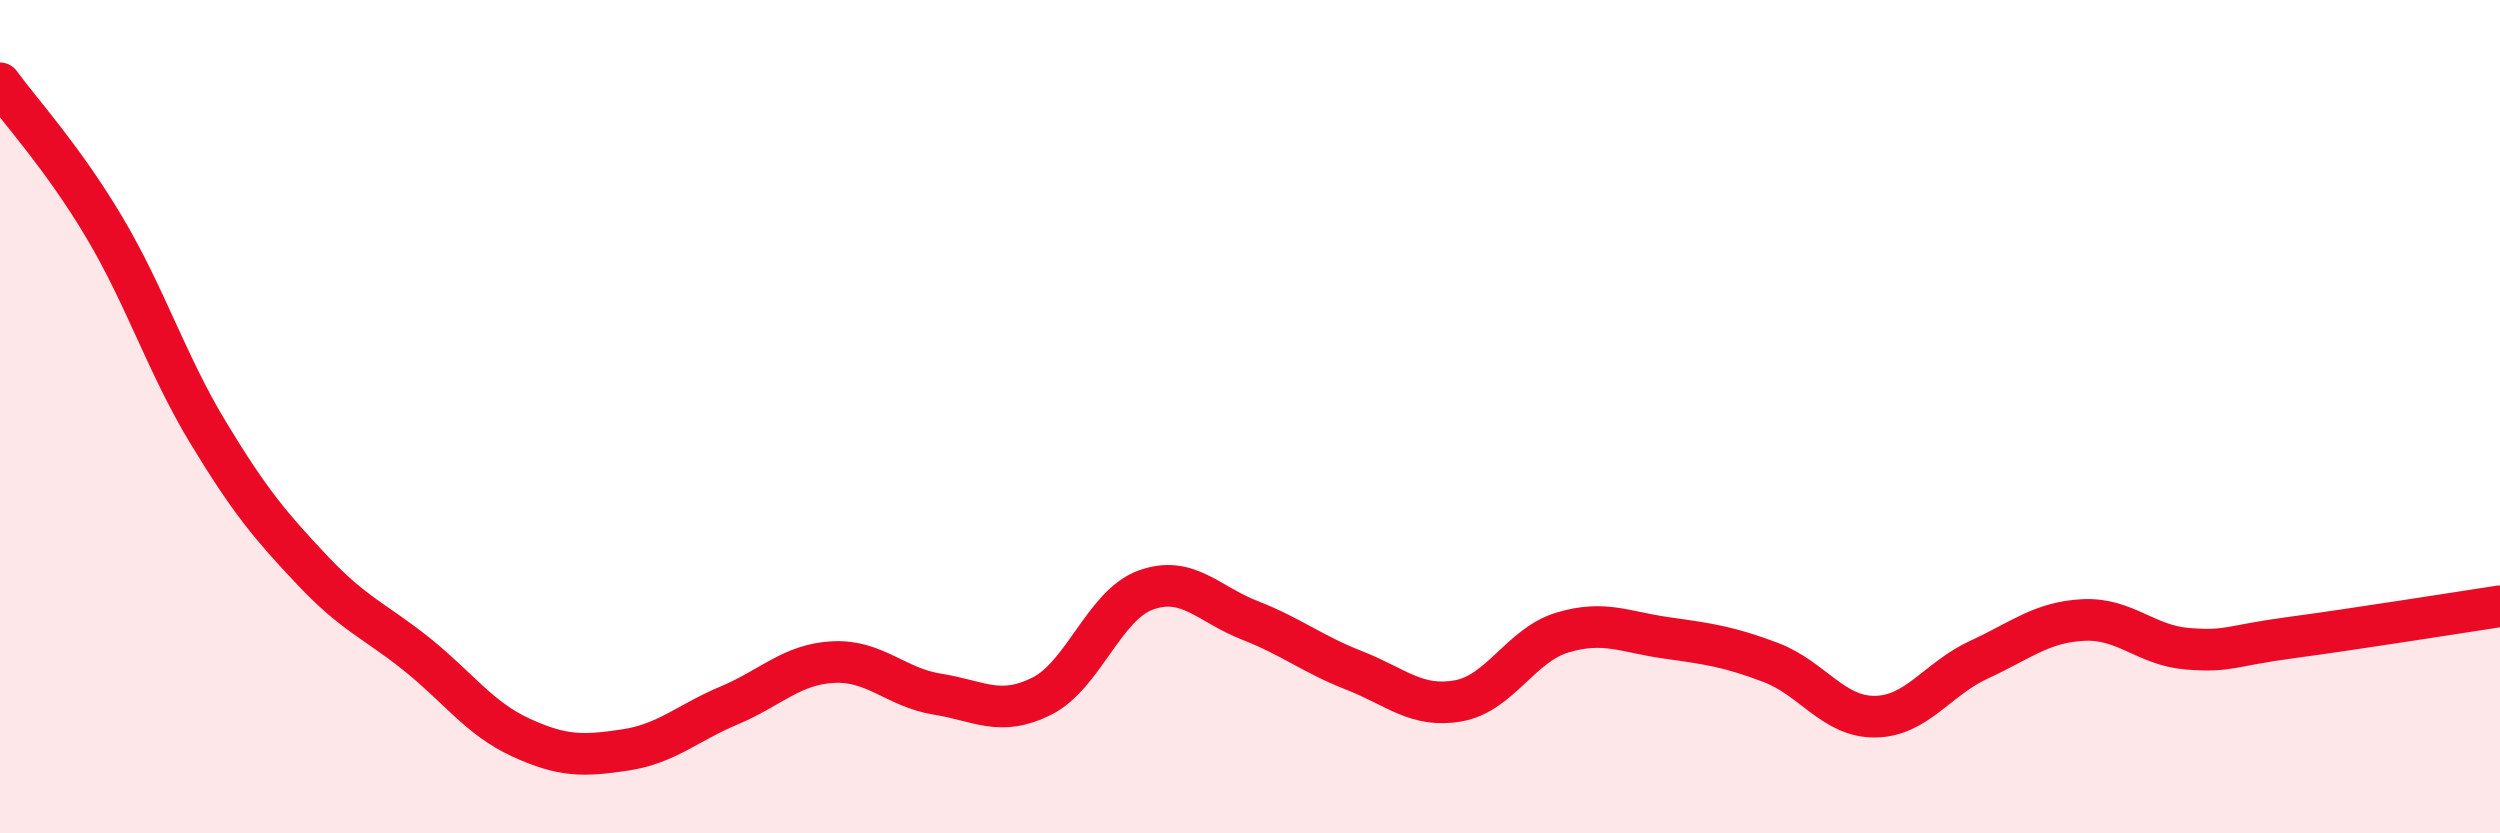
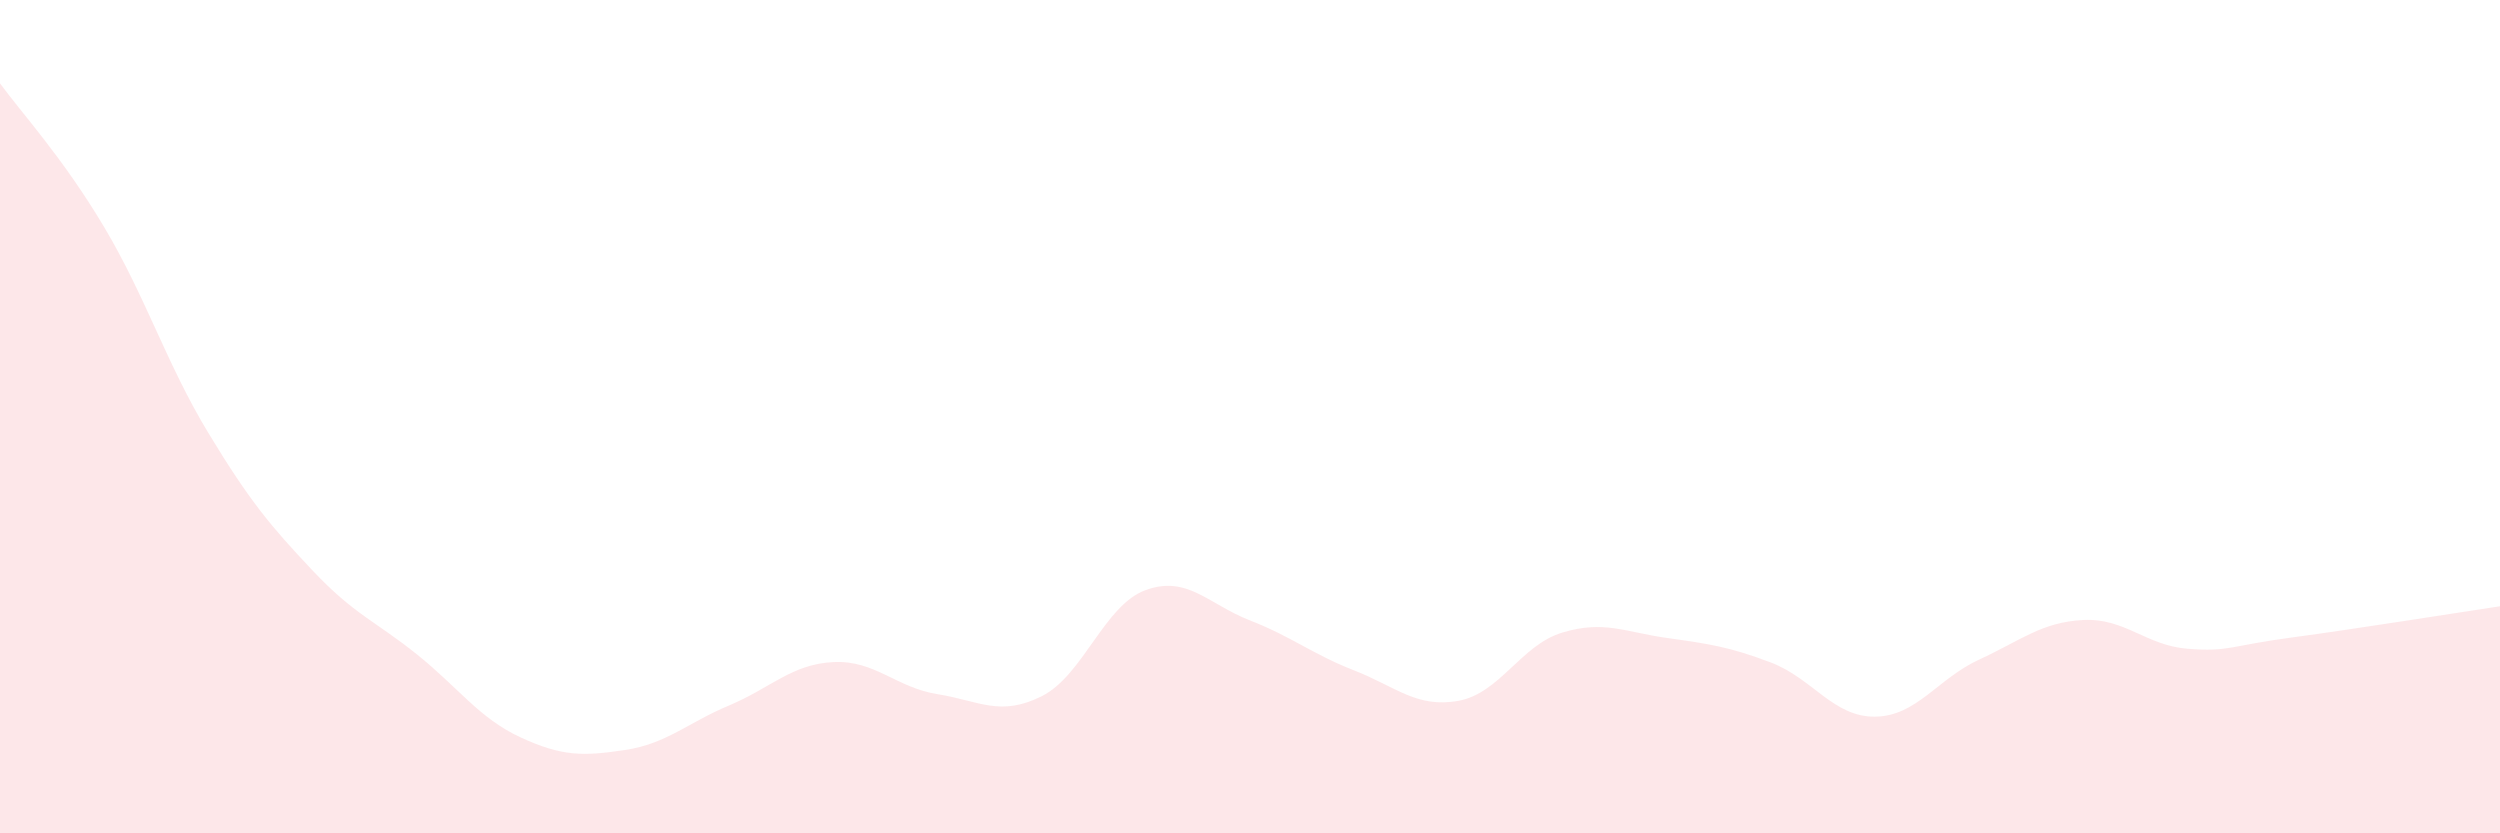
<svg xmlns="http://www.w3.org/2000/svg" width="60" height="20" viewBox="0 0 60 20">
-   <path d="M 0,2 C 0.5,2.69 1.5,3.77 2.5,5.45 C 3.5,7.13 4,8.74 5,10.39 C 6,12.04 6.5,12.63 7.5,13.69 C 8.5,14.75 9,14.9 10,15.7 C 11,16.5 11.5,17.24 12.5,17.7 C 13.5,18.16 14,18.15 15,18 C 16,17.85 16.5,17.35 17.5,16.93 C 18.5,16.51 19,15.94 20,15.89 C 21,15.84 21.5,16.5 22.5,16.66 C 23.5,16.82 24,17.21 25,16.71 C 26,16.21 26.5,14.52 27.5,14.16 C 28.5,13.8 29,14.5 30,14.89 C 31,15.28 31.5,15.7 32.5,16.09 C 33.5,16.48 34,17 35,16.82 C 36,16.64 36.5,15.48 37.5,15.18 C 38.5,14.88 39,15.17 40,15.31 C 41,15.45 41.5,15.52 42.5,15.9 C 43.5,16.28 44,17.21 45,17.2 C 46,17.19 46.5,16.29 47.5,15.83 C 48.5,15.37 49,14.93 50,14.88 C 51,14.83 51.5,15.49 52.5,15.57 C 53.5,15.65 53.5,15.5 55,15.3 C 56.5,15.1 59,14.7 60,14.55L60 20L0 20Z" fill="#EB0A25" opacity="0.1" stroke-linecap="round" stroke-linejoin="round" />
-   <path d="M 0,2 C 0.5,2.69 1.5,3.77 2.5,5.45 C 3.5,7.13 4,8.74 5,10.39 C 6,12.04 6.5,12.63 7.5,13.69 C 8.5,14.75 9,14.9 10,15.7 C 11,16.5 11.5,17.24 12.5,17.7 C 13.5,18.16 14,18.15 15,18 C 16,17.85 16.5,17.35 17.5,16.93 C 18.5,16.51 19,15.94 20,15.89 C 21,15.84 21.5,16.5 22.5,16.66 C 23.5,16.82 24,17.21 25,16.71 C 26,16.21 26.5,14.52 27.5,14.16 C 28.5,13.8 29,14.5 30,14.89 C 31,15.28 31.5,15.7 32.5,16.09 C 33.5,16.48 34,17 35,16.82 C 36,16.64 36.5,15.48 37.5,15.18 C 38.5,14.88 39,15.17 40,15.31 C 41,15.45 41.5,15.52 42.5,15.9 C 43.5,16.28 44,17.21 45,17.2 C 46,17.19 46.5,16.29 47.5,15.83 C 48.5,15.37 49,14.93 50,14.88 C 51,14.83 51.5,15.49 52.5,15.57 C 53.5,15.65 53.5,15.5 55,15.3 C 56.5,15.1 59,14.7 60,14.55" stroke="#EB0A25" stroke-width="1" fill="none" stroke-linecap="round" stroke-linejoin="round" />
+   <path d="M 0,2 C 0.5,2.69 1.5,3.77 2.5,5.45 C 3.5,7.13 4,8.74 5,10.39 C 6,12.04 6.5,12.63 7.5,13.69 C 8.5,14.75 9,14.9 10,15.7 C 11,16.5 11.5,17.24 12.5,17.7 C 13.5,18.16 14,18.15 15,18 C 16,17.85 16.5,17.35 17.5,16.93 C 18.5,16.51 19,15.94 20,15.89 C 21,15.84 21.5,16.5 22.5,16.66 C 23.5,16.82 24,17.21 25,16.71 C 26,16.21 26.5,14.52 27.5,14.16 C 28.5,13.8 29,14.5 30,14.89 C 31,15.28 31.5,15.7 32.5,16.09 C 33.5,16.48 34,17 35,16.82 C 36,16.64 36.5,15.48 37.5,15.18 C 38.5,14.88 39,15.17 40,15.31 C 41,15.45 41.5,15.52 42.5,15.9 C 43.5,16.28 44,17.21 45,17.2 C 46,17.19 46.5,16.29 47.5,15.83 C 48.5,15.37 49,14.93 50,14.88 C 51,14.83 51.5,15.49 52.5,15.57 C 53.5,15.65 53.5,15.5 55,15.3 C 56.5,15.1 59,14.7 60,14.55L60 20L0 20" fill="#EB0A25" opacity="0.1" stroke-linecap="round" stroke-linejoin="round" />
</svg>